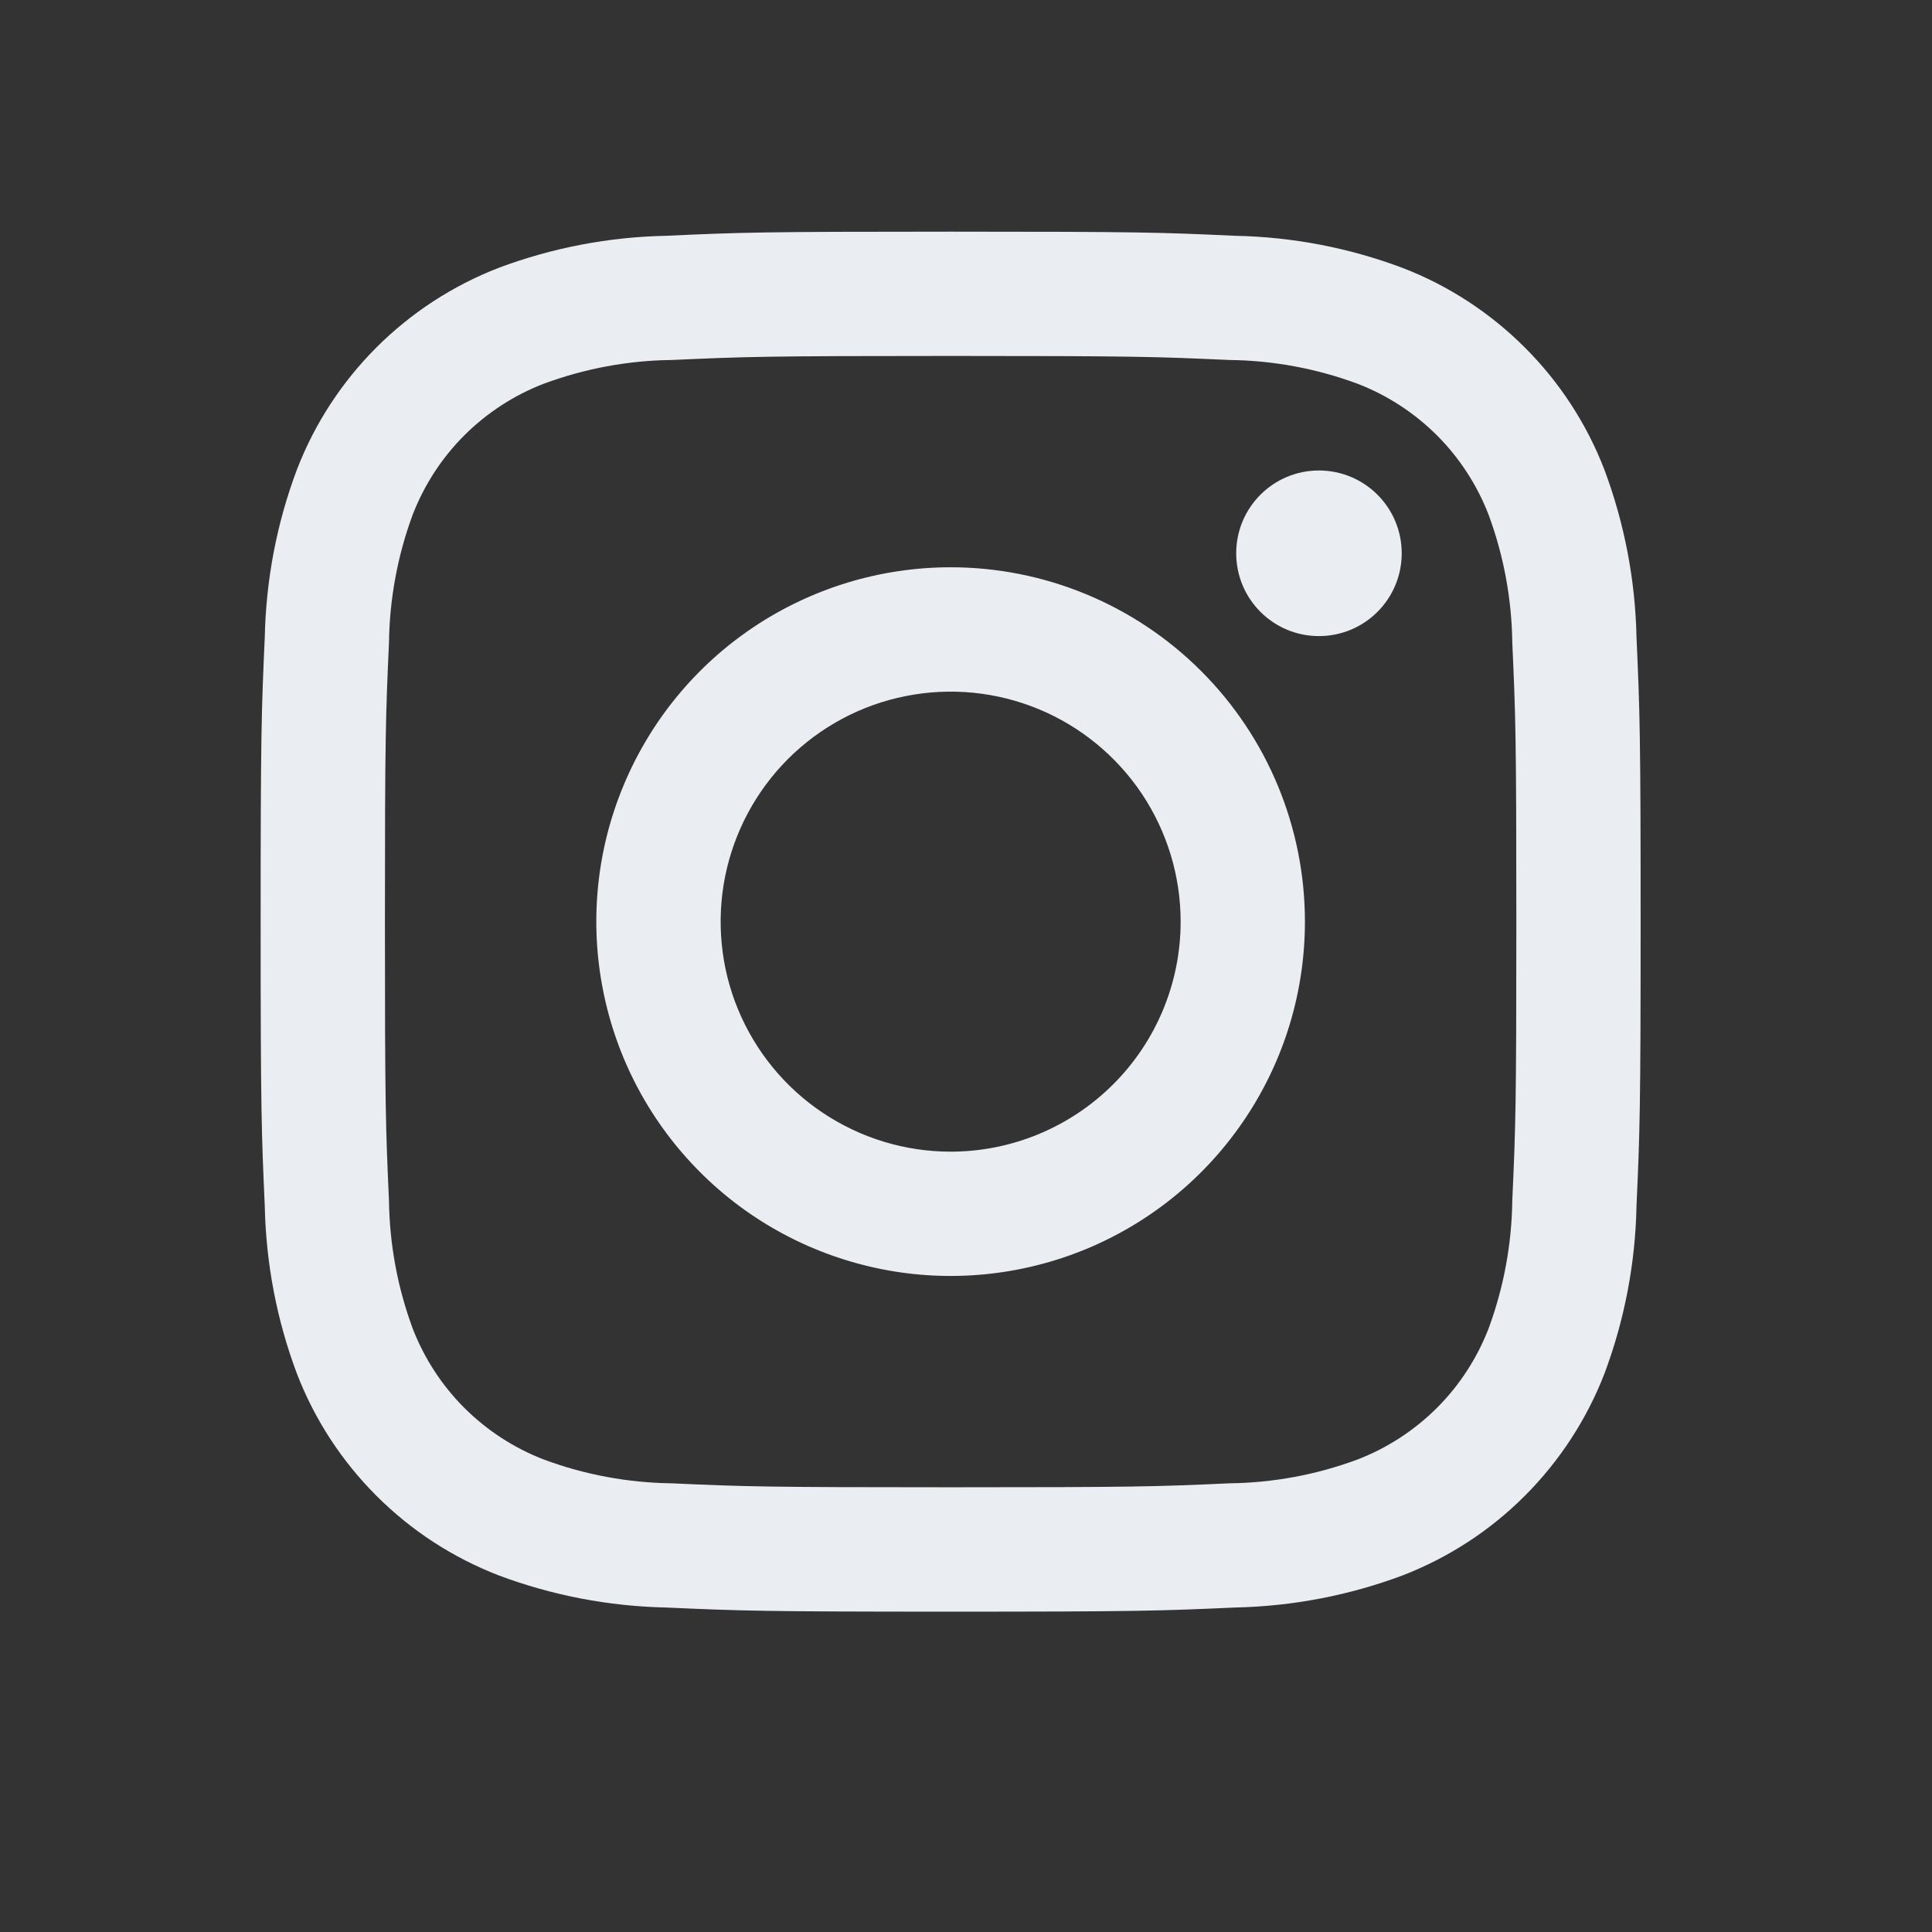
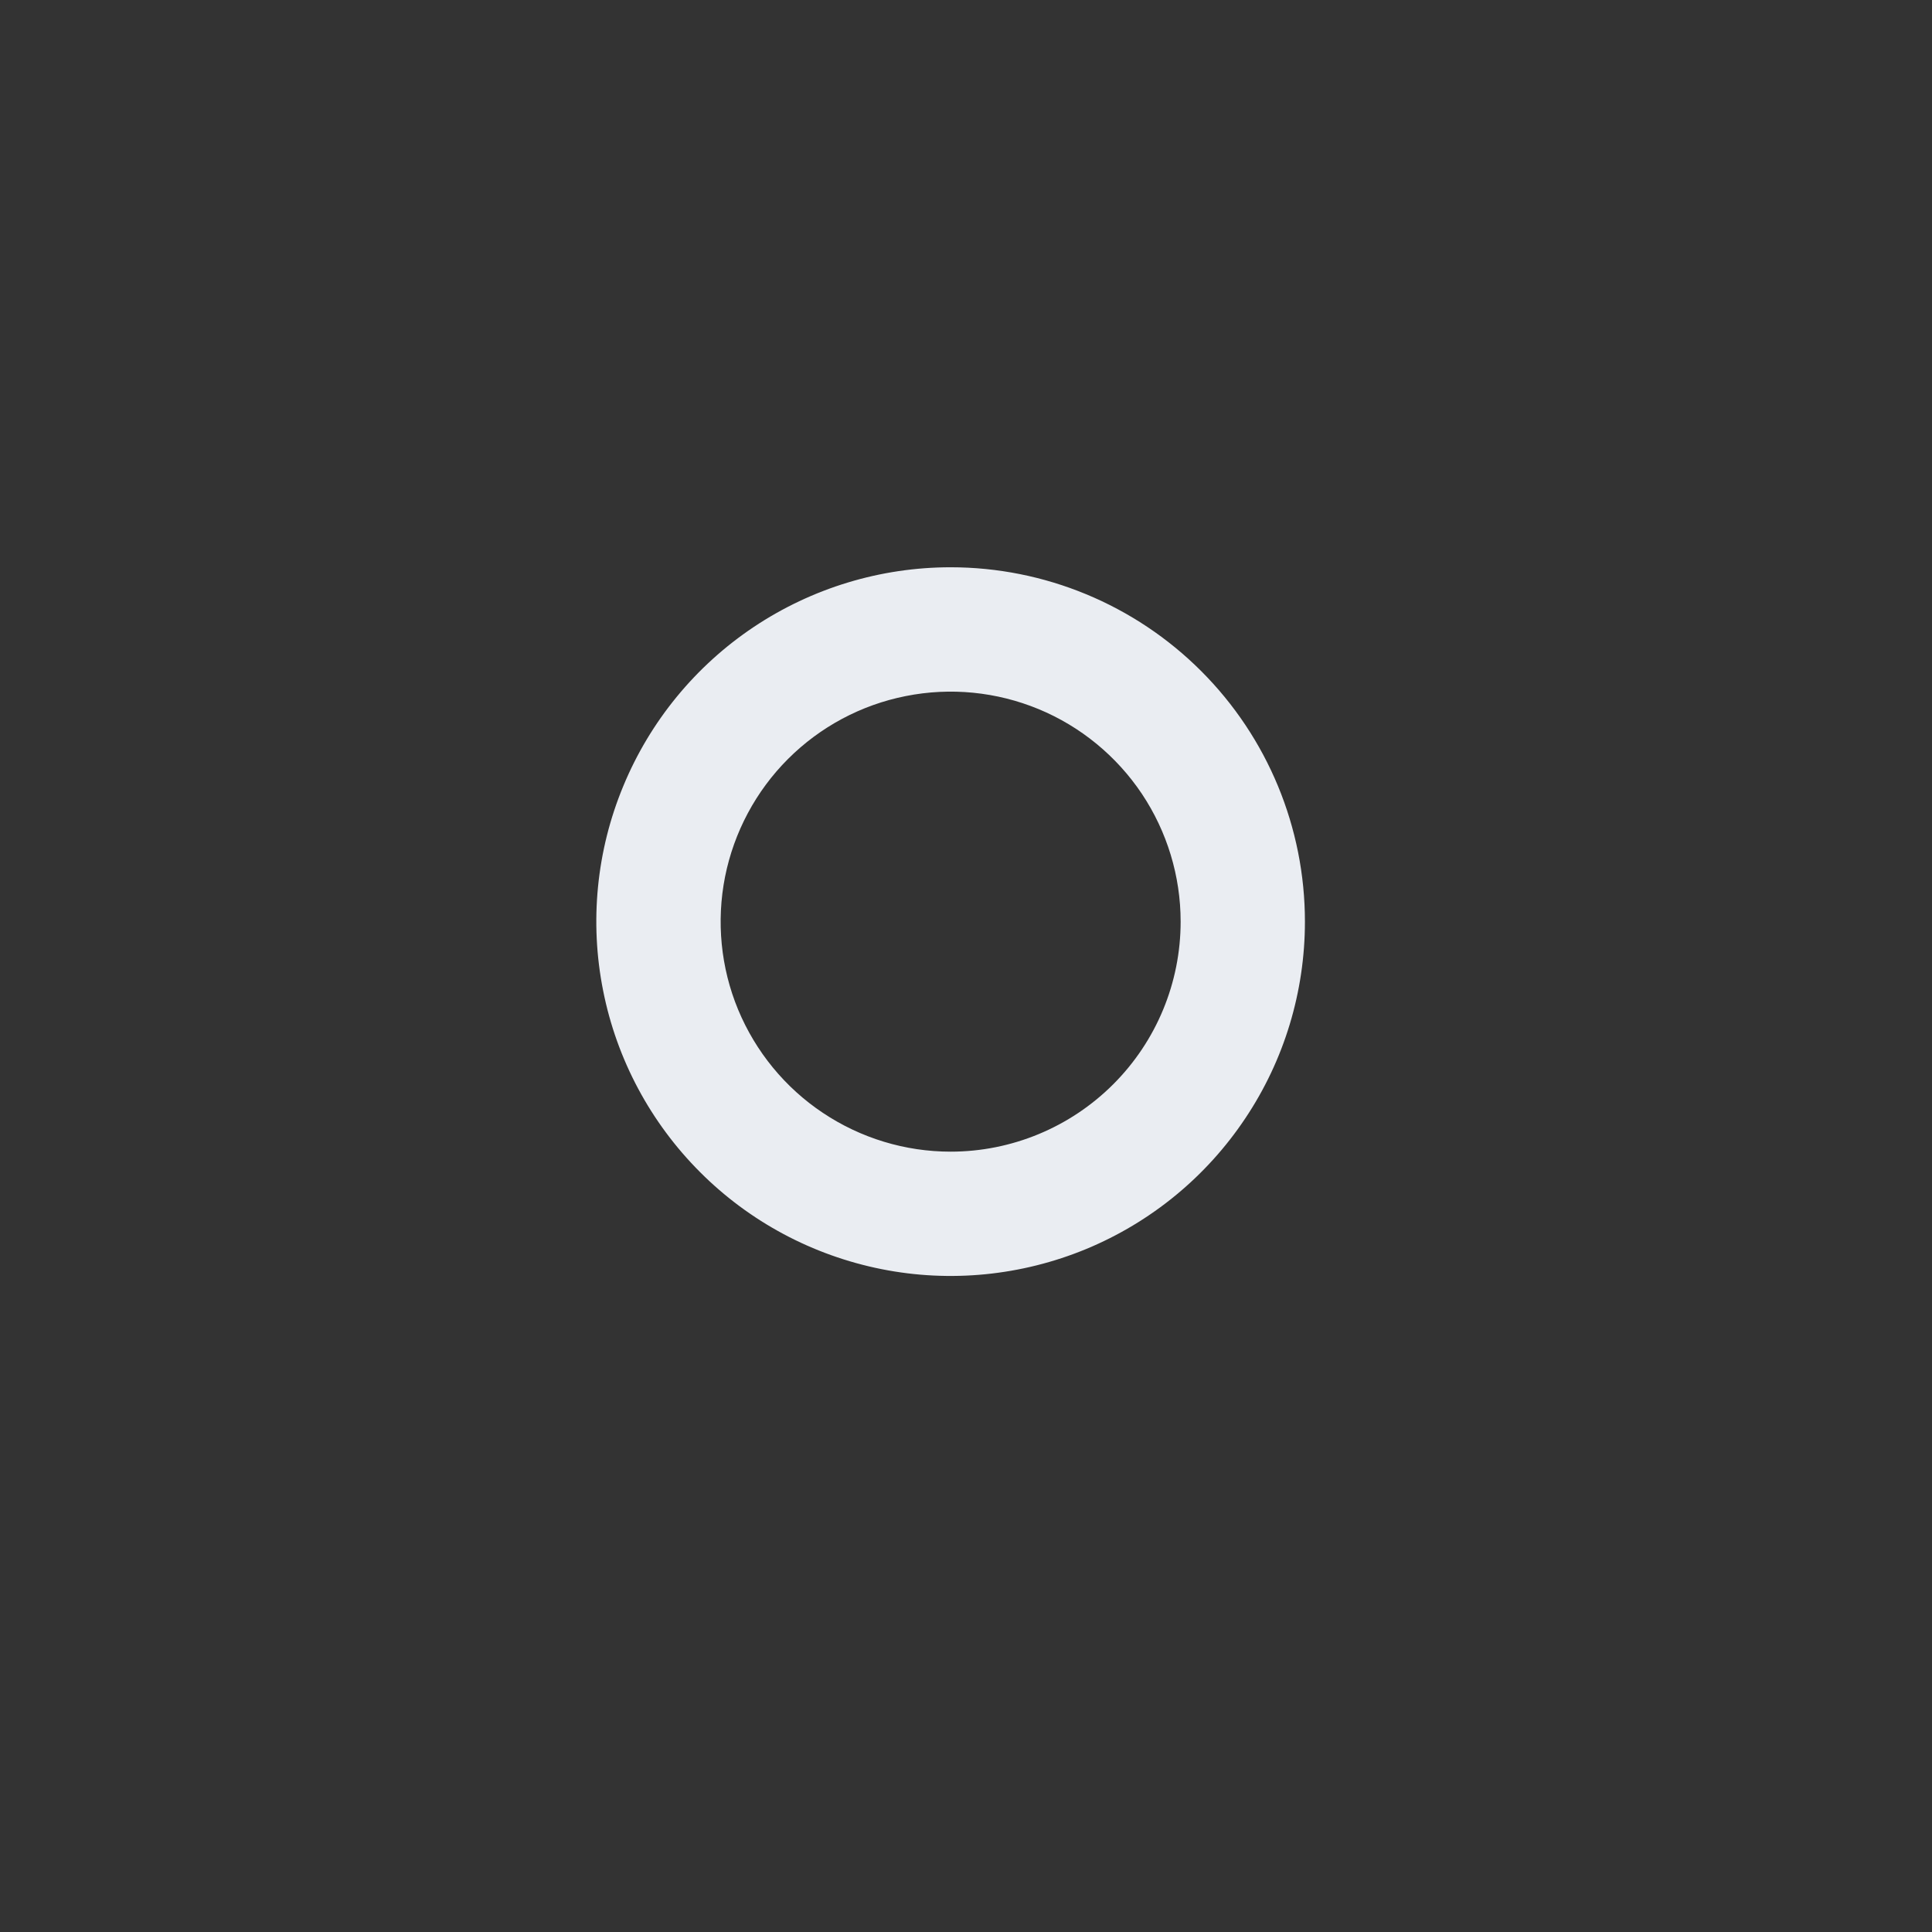
<svg xmlns="http://www.w3.org/2000/svg" width="21" height="21" viewBox="0 0 21 21" fill="none">
  <rect x="0" y="0" width="21" height="21" fill="#333333" stroke="none" />
  <rect width="20" height="20" transform="translate(0.333 0.018)" fill="" style="mix-blend-mode:multiply" />
-   <path d="M14.336 6.914C14.834 6.914 15.236 6.511 15.236 6.014C15.236 5.517 14.834 5.114 14.336 5.114C13.839 5.114 13.437 5.517 13.437 6.014C13.437 6.511 13.839 6.914 14.336 6.914Z" fill="#EAEDF2" />
  <path d="M10.333 6.166C9.571 6.166 8.827 6.392 8.193 6.815C7.56 7.238 7.066 7.84 6.775 8.544C6.483 9.247 6.407 10.022 6.556 10.769C6.704 11.516 7.071 12.202 7.61 12.741C8.148 13.28 8.835 13.646 9.582 13.795C10.329 13.944 11.103 13.867 11.807 13.576C12.511 13.284 13.112 12.791 13.535 12.157C13.959 11.524 14.184 10.779 14.184 10.018C14.184 8.996 13.779 8.017 13.056 7.294C12.334 6.572 11.354 6.166 10.333 6.166ZM10.333 12.518C9.839 12.518 9.355 12.371 8.944 12.096C8.533 11.822 8.213 11.431 8.023 10.974C7.834 10.518 7.785 10.015 7.881 9.53C7.978 9.045 8.216 8.599 8.565 8.25C8.915 7.9 9.36 7.662 9.845 7.566C10.33 7.469 10.833 7.519 11.29 7.708C11.746 7.897 12.137 8.218 12.412 8.629C12.686 9.04 12.833 9.523 12.833 10.018C12.833 10.681 12.57 11.316 12.101 11.785C11.632 12.254 10.996 12.518 10.333 12.518Z" fill="#EAEDF2" />
-   <path d="M10.333 3.869C12.336 3.869 12.573 3.877 13.364 3.913C13.839 3.918 14.31 4.006 14.756 4.171C15.08 4.296 15.373 4.487 15.619 4.732C15.864 4.977 16.055 5.271 16.18 5.594C16.345 6.04 16.432 6.511 16.438 6.987C16.474 7.778 16.482 8.015 16.482 10.018C16.482 12.02 16.474 12.258 16.438 13.048C16.432 13.524 16.345 13.995 16.18 14.441C16.055 14.764 15.864 15.058 15.619 15.303C15.373 15.548 15.08 15.739 14.756 15.864C14.31 16.03 13.839 16.117 13.364 16.123C12.573 16.159 12.336 16.166 10.333 16.166C8.33 16.166 8.093 16.159 7.302 16.123C6.827 16.117 6.356 16.03 5.91 15.864C5.586 15.739 5.293 15.548 5.047 15.303C4.802 15.058 4.611 14.764 4.486 14.441C4.321 13.995 4.234 13.524 4.228 13.048C4.192 12.258 4.184 12.02 4.184 10.018C4.184 8.015 4.192 7.778 4.228 6.987C4.234 6.511 4.321 6.04 4.486 5.594C4.611 5.271 4.802 4.977 5.047 4.732C5.293 4.487 5.586 4.296 5.91 4.171C6.356 4.006 6.827 3.918 7.302 3.913C8.093 3.877 8.33 3.869 10.333 3.869ZM10.333 2.518C8.296 2.518 8.041 2.526 7.241 2.563C6.619 2.575 6.003 2.693 5.421 2.911C4.922 3.104 4.47 3.399 4.092 3.776C3.714 4.154 3.419 4.607 3.227 5.105C3.008 5.688 2.891 6.303 2.878 6.926C2.842 7.725 2.833 7.981 2.833 10.018C2.833 12.055 2.842 12.31 2.878 13.11C2.891 13.732 3.008 14.348 3.227 14.93C3.419 15.429 3.714 15.881 4.092 16.259C4.47 16.637 4.922 16.931 5.421 17.124C6.003 17.342 6.619 17.46 7.241 17.473C8.041 17.509 8.296 17.518 10.333 17.518C12.37 17.518 12.625 17.509 13.425 17.473C14.047 17.46 14.663 17.342 15.246 17.124C15.744 16.931 16.197 16.637 16.574 16.259C16.952 15.881 17.247 15.428 17.44 14.93C17.658 14.347 17.776 13.732 17.788 13.11C17.824 12.31 17.833 12.055 17.833 10.018C17.833 7.981 17.824 7.725 17.788 6.925C17.775 6.303 17.657 5.688 17.439 5.105C17.247 4.607 16.952 4.154 16.574 3.777C16.196 3.399 15.744 3.104 15.245 2.912C14.663 2.693 14.047 2.575 13.425 2.563C12.625 2.526 12.37 2.518 10.333 2.518Z" fill="#EAEDF2" />
</svg>